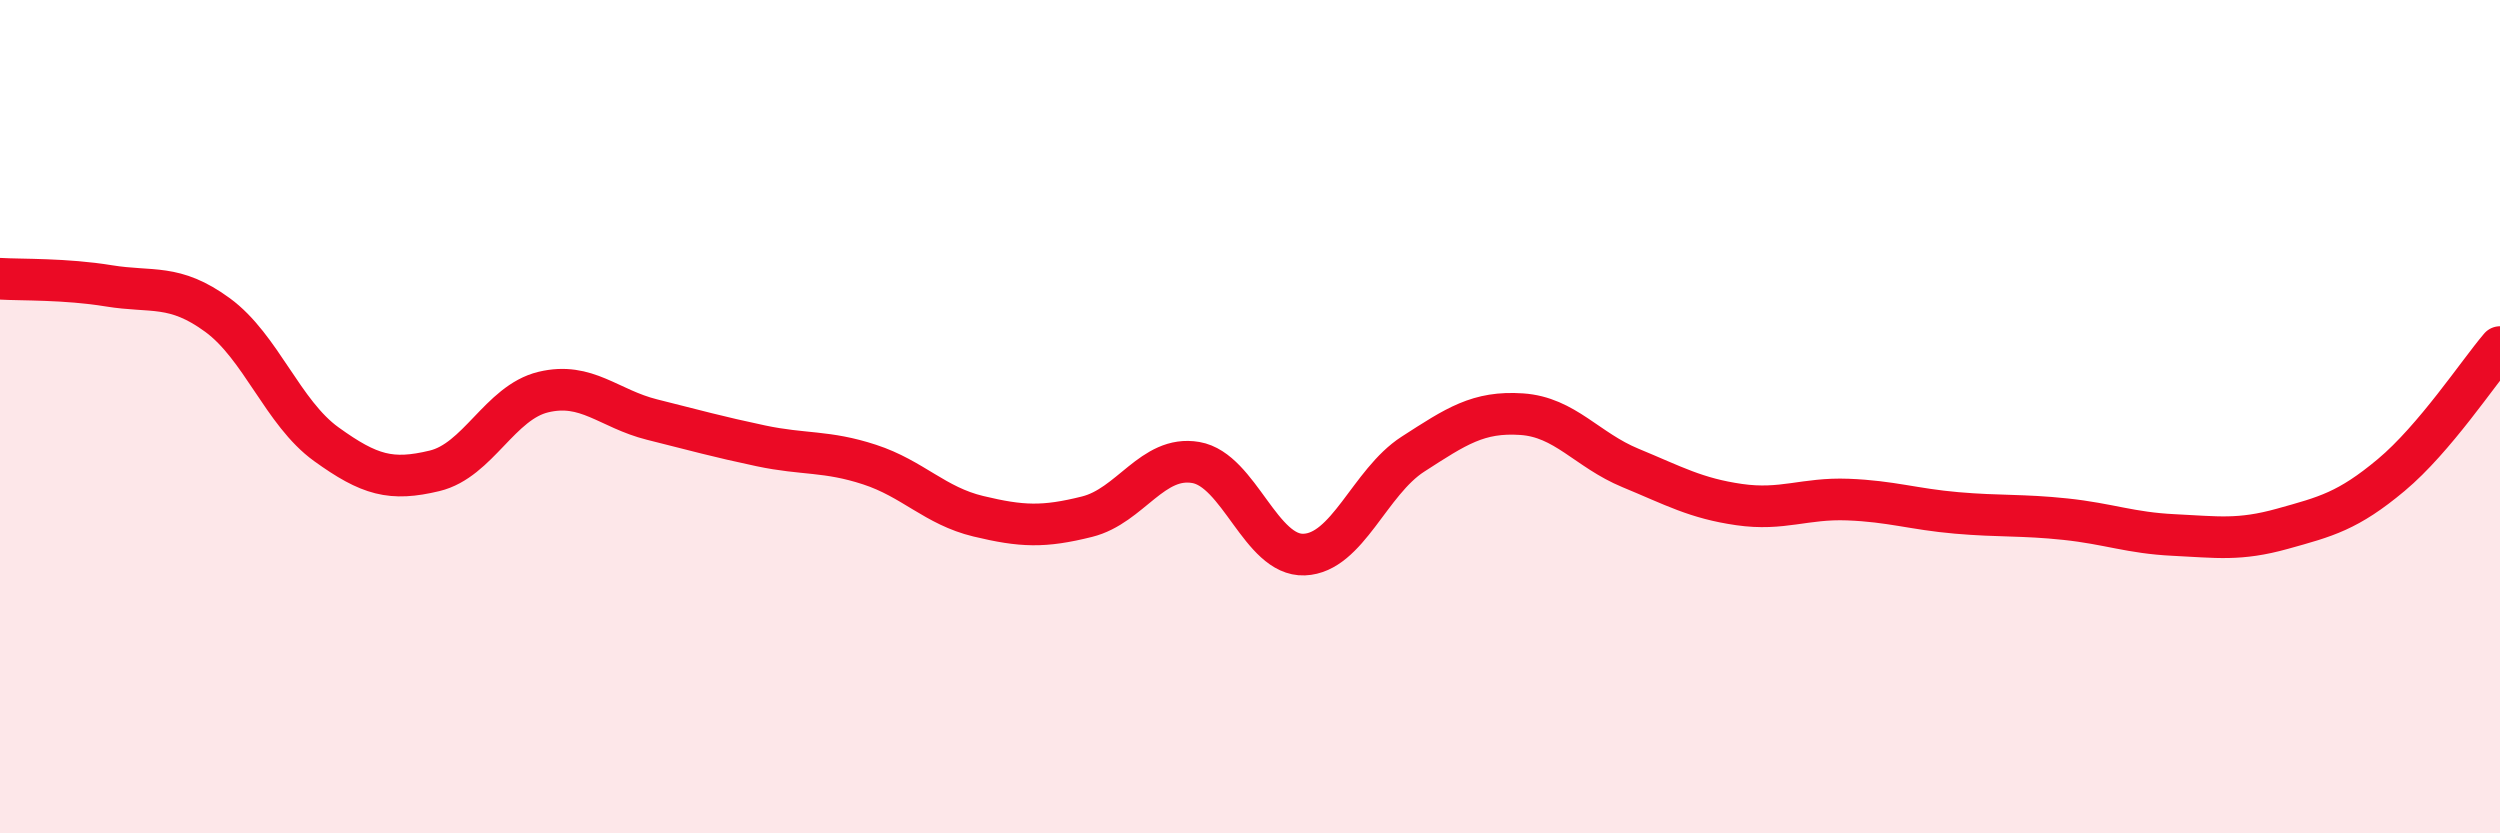
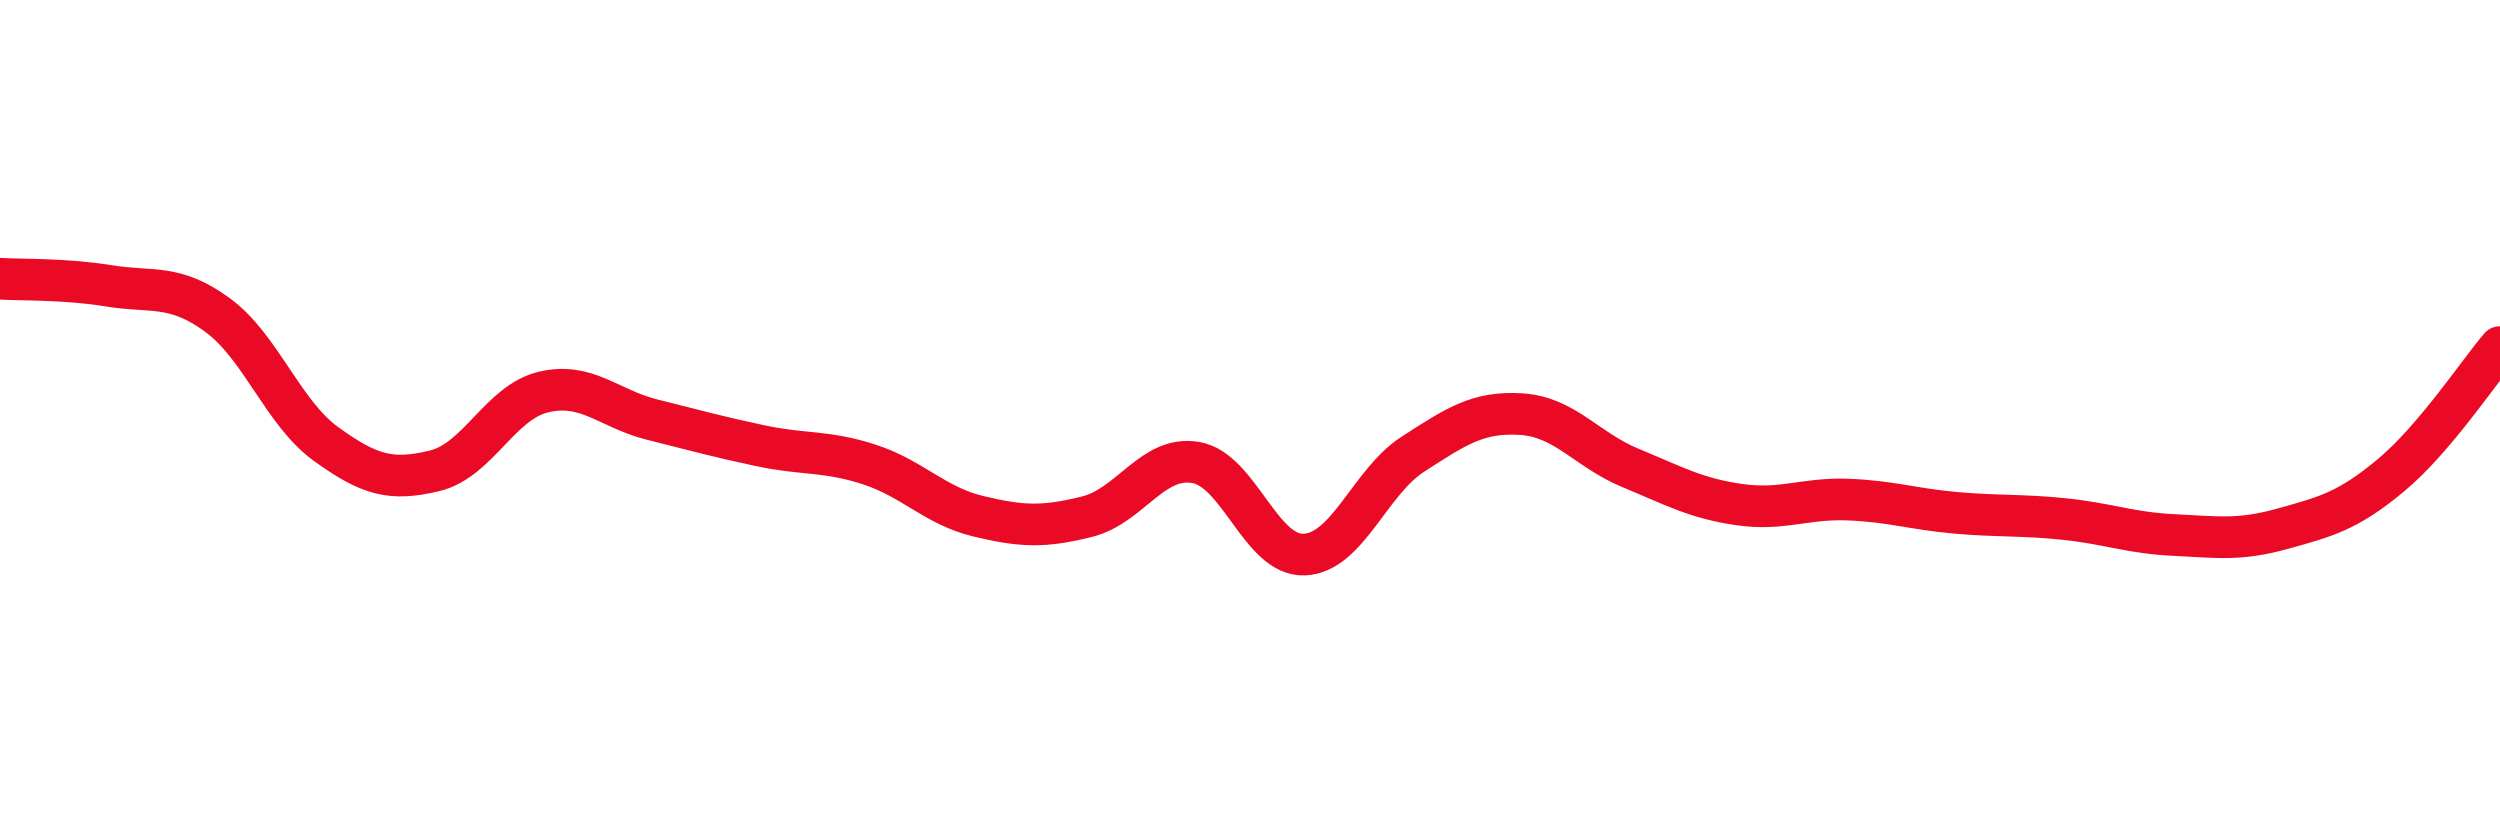
<svg xmlns="http://www.w3.org/2000/svg" width="60" height="20" viewBox="0 0 60 20">
-   <path d="M 0,6.69 C 0.52,6.72 1.57,6.69 2.61,6.86 C 3.65,7.03 4.18,6.8 5.22,7.56 C 6.26,8.32 6.79,9.91 7.83,10.66 C 8.87,11.41 9.39,11.55 10.43,11.3 C 11.47,11.05 12,9.66 13.04,9.41 C 14.08,9.16 14.61,9.81 15.65,10.07 C 16.69,10.33 17.22,10.48 18.26,10.7 C 19.3,10.92 19.83,10.81 20.87,11.15 C 21.91,11.49 22.44,12.14 23.48,12.39 C 24.52,12.64 25.05,12.66 26.09,12.4 C 27.13,12.14 27.66,10.92 28.7,11.1 C 29.74,11.28 30.26,13.35 31.3,13.31 C 32.34,13.27 32.87,11.57 33.91,10.9 C 34.95,10.23 35.48,9.87 36.52,9.94 C 37.56,10.01 38.09,10.8 39.13,11.23 C 40.17,11.66 40.7,11.96 41.74,12.11 C 42.78,12.26 43.31,11.95 44.35,11.99 C 45.39,12.03 45.92,12.22 46.96,12.31 C 48,12.4 48.53,12.35 49.57,12.46 C 50.61,12.57 51.13,12.79 52.17,12.84 C 53.21,12.89 53.74,12.98 54.78,12.69 C 55.82,12.4 56.35,12.27 57.39,11.4 C 58.43,10.53 59.48,8.94 60,8.33L60 20L0 20Z" fill="#EB0A25" opacity="0.1" stroke-linecap="round" stroke-linejoin="round" />
  <path d="M 0,6.69 C 0.52,6.72 1.57,6.69 2.61,6.86 C 3.65,7.03 4.18,6.8 5.22,7.56 C 6.26,8.32 6.79,9.91 7.83,10.66 C 8.87,11.41 9.39,11.55 10.43,11.3 C 11.47,11.05 12,9.66 13.04,9.41 C 14.08,9.16 14.61,9.81 15.65,10.07 C 16.69,10.33 17.22,10.48 18.26,10.7 C 19.3,10.92 19.83,10.81 20.87,11.15 C 21.91,11.49 22.44,12.14 23.48,12.39 C 24.52,12.64 25.05,12.66 26.09,12.4 C 27.13,12.14 27.66,10.92 28.7,11.1 C 29.74,11.28 30.26,13.35 31.3,13.31 C 32.34,13.27 32.87,11.57 33.91,10.9 C 34.95,10.23 35.48,9.87 36.52,9.94 C 37.56,10.01 38.09,10.8 39.13,11.23 C 40.17,11.66 40.7,11.96 41.74,12.11 C 42.78,12.26 43.31,11.95 44.35,11.99 C 45.39,12.03 45.92,12.22 46.96,12.31 C 48,12.4 48.53,12.35 49.57,12.46 C 50.61,12.57 51.13,12.79 52.17,12.84 C 53.21,12.89 53.74,12.98 54.78,12.69 C 55.82,12.4 56.35,12.27 57.39,11.4 C 58.43,10.53 59.48,8.94 60,8.33" stroke="#EB0A25" stroke-width="1" fill="none" stroke-linecap="round" stroke-linejoin="round" />
</svg>